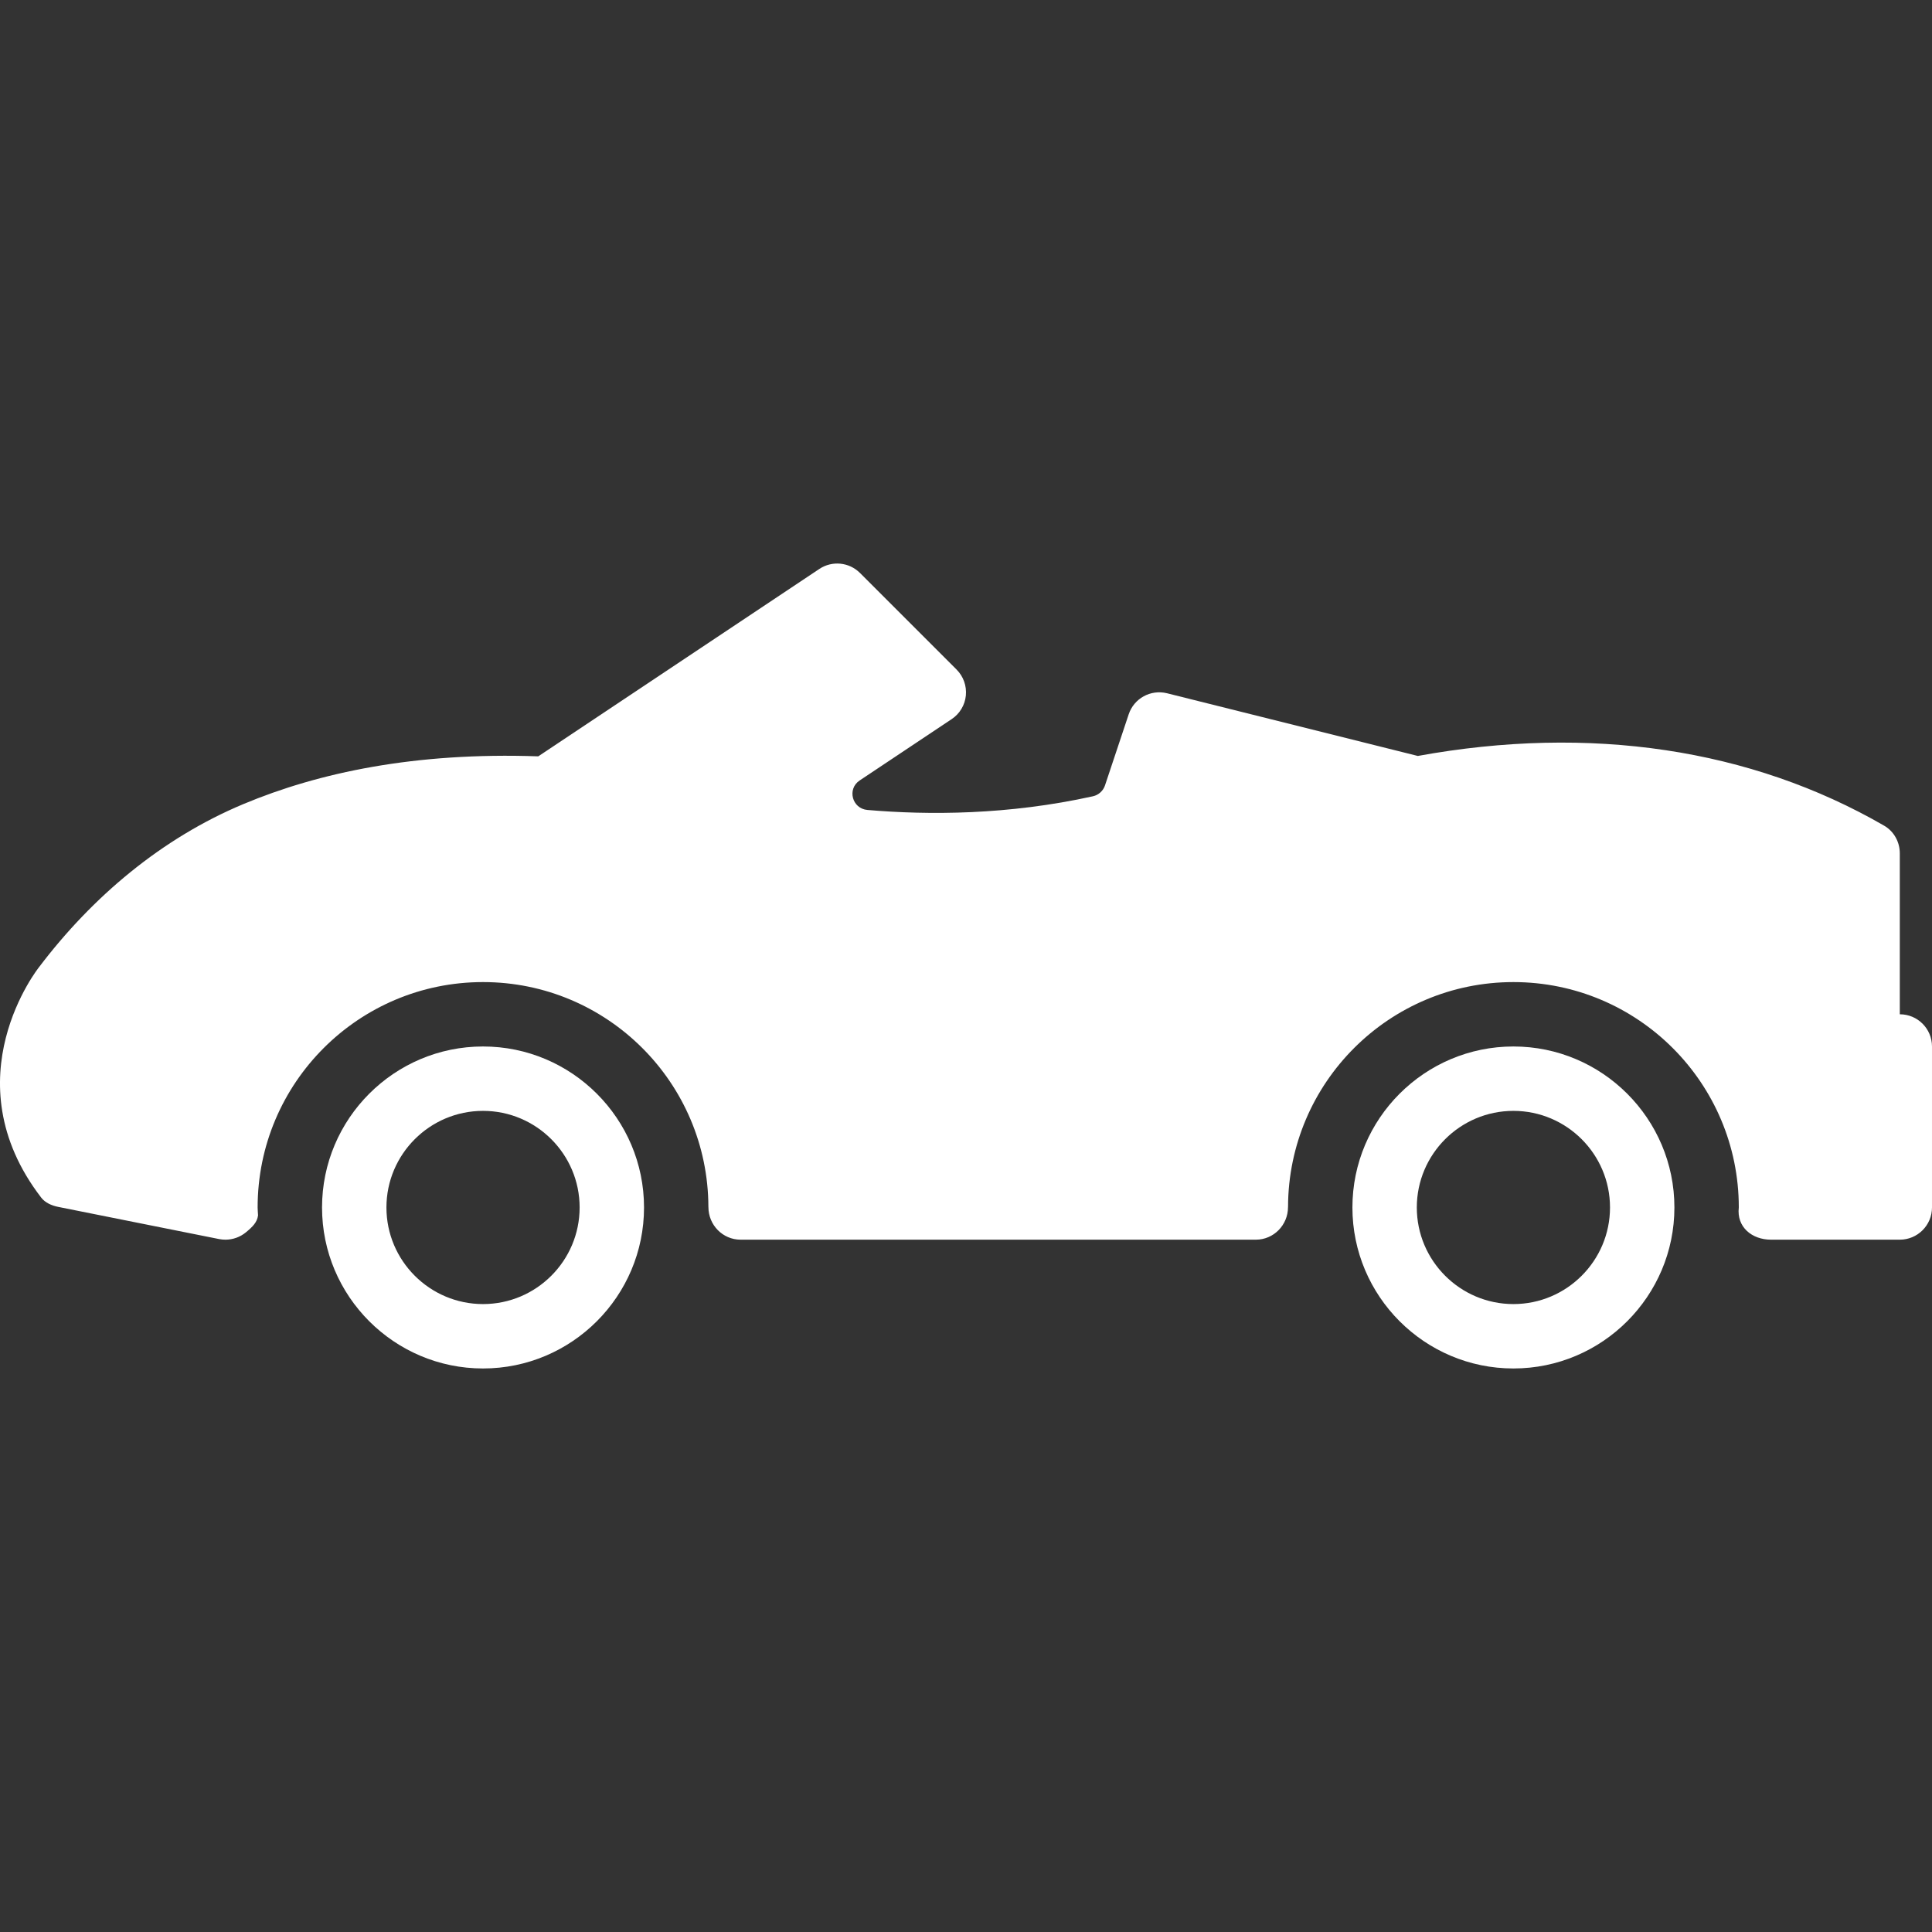
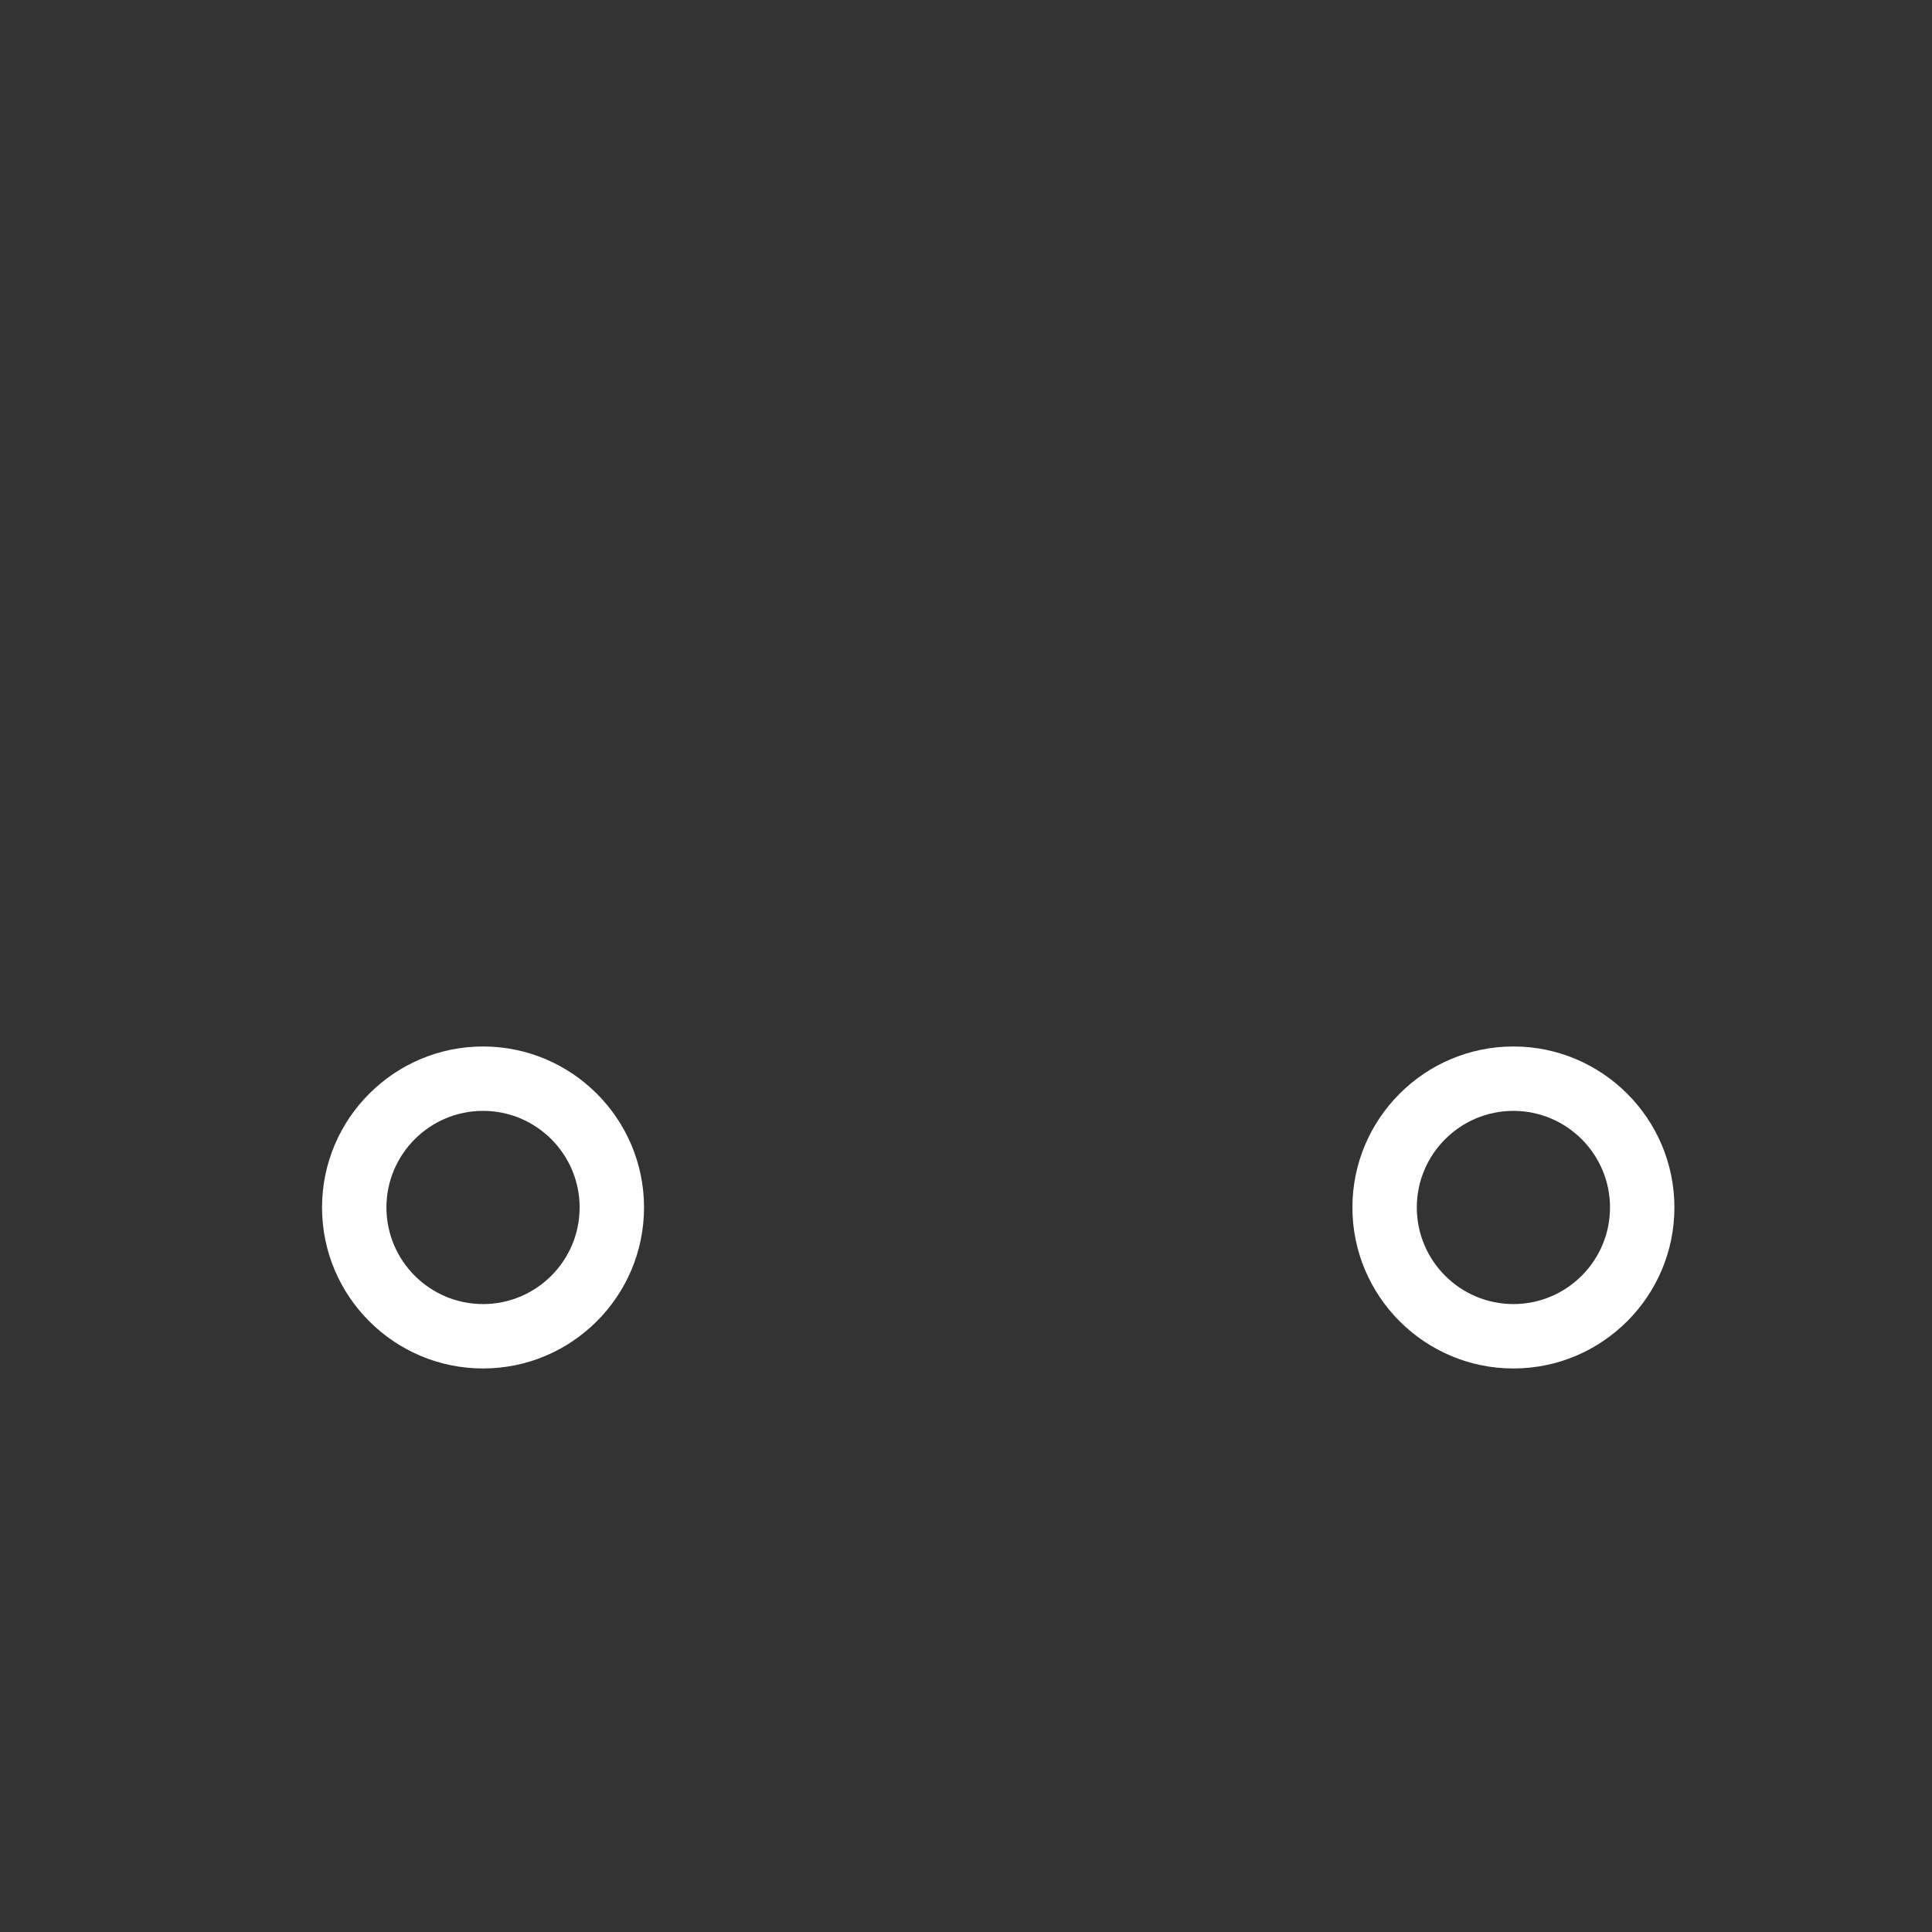
<svg xmlns="http://www.w3.org/2000/svg" fill="#FFFFFF" height="800px" width="800px" version="1.1" id="Layer_1" viewBox="0 0 512.002 512.002" xml:space="preserve">
  <rect x="0" y="0" width="512.002" height="512.002" fill="#333333" stroke="none" />
  <g>
    <g>
      <path d="M128.009,277.329c-23.526,0-42.666,19.14-42.666,42.666c0,23.526,19.14,42.666,42.666,42.666s42.666-19.14,42.666-42.666    C170.675,296.469,151.535,277.329,128.009,277.329z M128.009,345.594c-14.114,0-25.6-11.486-25.6-25.6s11.486-25.6,25.6-25.6    s25.6,11.486,25.6,25.6S142.131,345.594,128.009,345.594z" />
    </g>
  </g>
  <g>
    <g>
-       <path d="M503.469,268.796v-34.133v-8.533c0-2.995-1.562-5.828-4.156-7.321c-35.319-20.411-77.993-26.777-123.578-18.474    l-66.456-16.614c-4.36-1.067-8.755,1.357-10.163,5.581l-6.28,18.841c-0.478,1.442-1.707,2.551-3.183,2.876    c-22.468,4.975-43.57,5.018-59.784,3.627c-4.053-0.35-5.436-5.555-2.057-7.808l24.396-16.264c2.133-1.417,3.507-3.721,3.755-6.255    c0.247-2.543-0.648-5.069-2.458-6.878l-25.6-25.6c-2.876-2.876-7.381-3.319-10.769-1.067l-74.486,49.663    c-32.622-1.143-58.23,4.309-78.181,12.663c-21.623,9.062-39.961,24.507-54.117,43.195c0,0-23.671,29.568,0.572,61.089    c1.05,1.365,2.782,2.108,4.48,2.449l42.666,8.533c0.563,0.111,1.118,0.162,1.673,0.162c1.954,0,3.874-0.674,5.41-1.937    c1.8-1.476,2.995-2.679,3.234-4.506c-0.026-0.7-0.111-1.382-0.111-2.091c0-32.989,26.743-59.732,59.732-59.732    c32.93,0,59.63,26.649,59.724,59.562c0,0.034,0.009,0.06,0.009,0.094c0.009,4.727,3.797,8.61,8.516,8.61h136.565    c4.727,0,8.508-3.883,8.516-8.61c0-0.034,0.009-0.068,0.009-0.102c0.102-32.912,26.803-59.553,59.724-59.553    c32.989,0,59.732,26.743,59.732,59.732c-0.614,5.18,3.473,8.533,8.533,8.533h34.133c4.71,0,8.533-3.823,8.533-8.533v-42.666    C512.002,272.619,508.188,268.796,503.469,268.796z" />
-     </g>
+       </g>
  </g>
  <g>
    <g>
      <path d="M401.071,277.329c-23.526,0-42.666,19.14-42.666,42.666c0,23.526,19.14,42.666,42.666,42.666    c23.526,0,42.666-19.14,42.666-42.666C443.737,296.469,424.597,277.329,401.071,277.329z M401.071,345.594    c-14.114,0-25.6-11.486-25.6-25.6s11.486-25.6,25.6-25.6s25.6,11.486,25.6,25.6S415.193,345.594,401.071,345.594z" />
    </g>
  </g>
</svg>